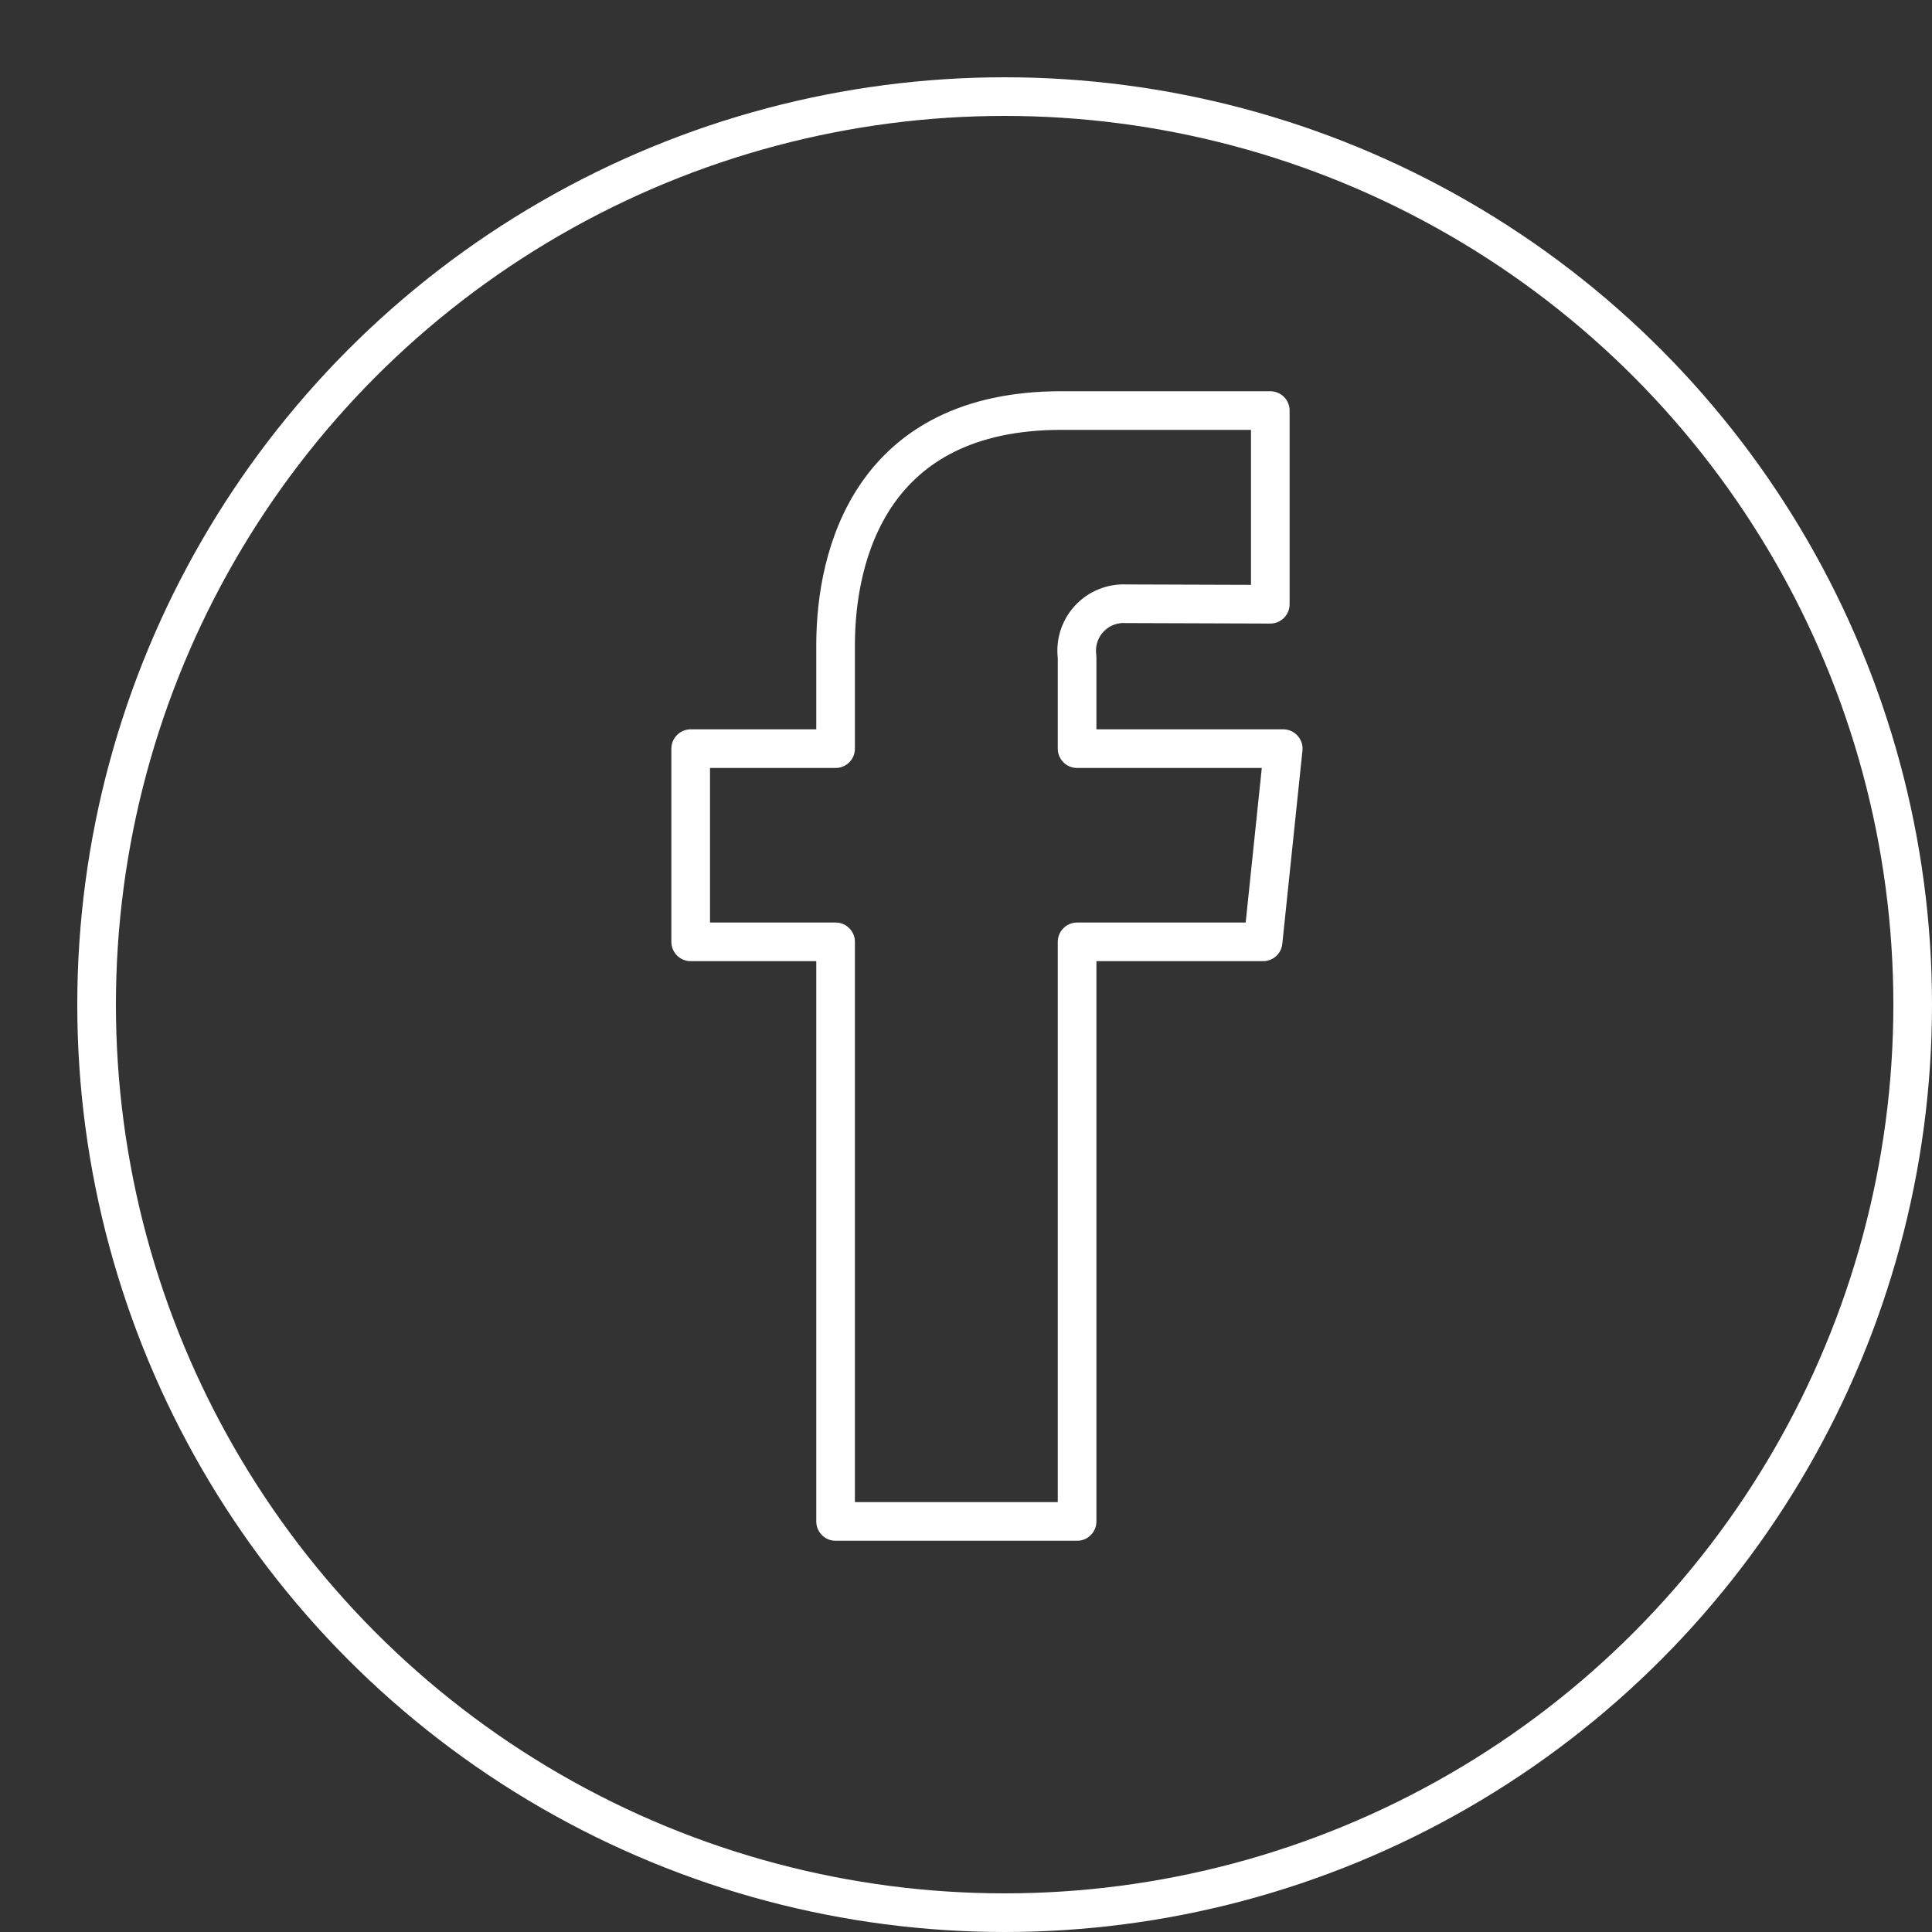
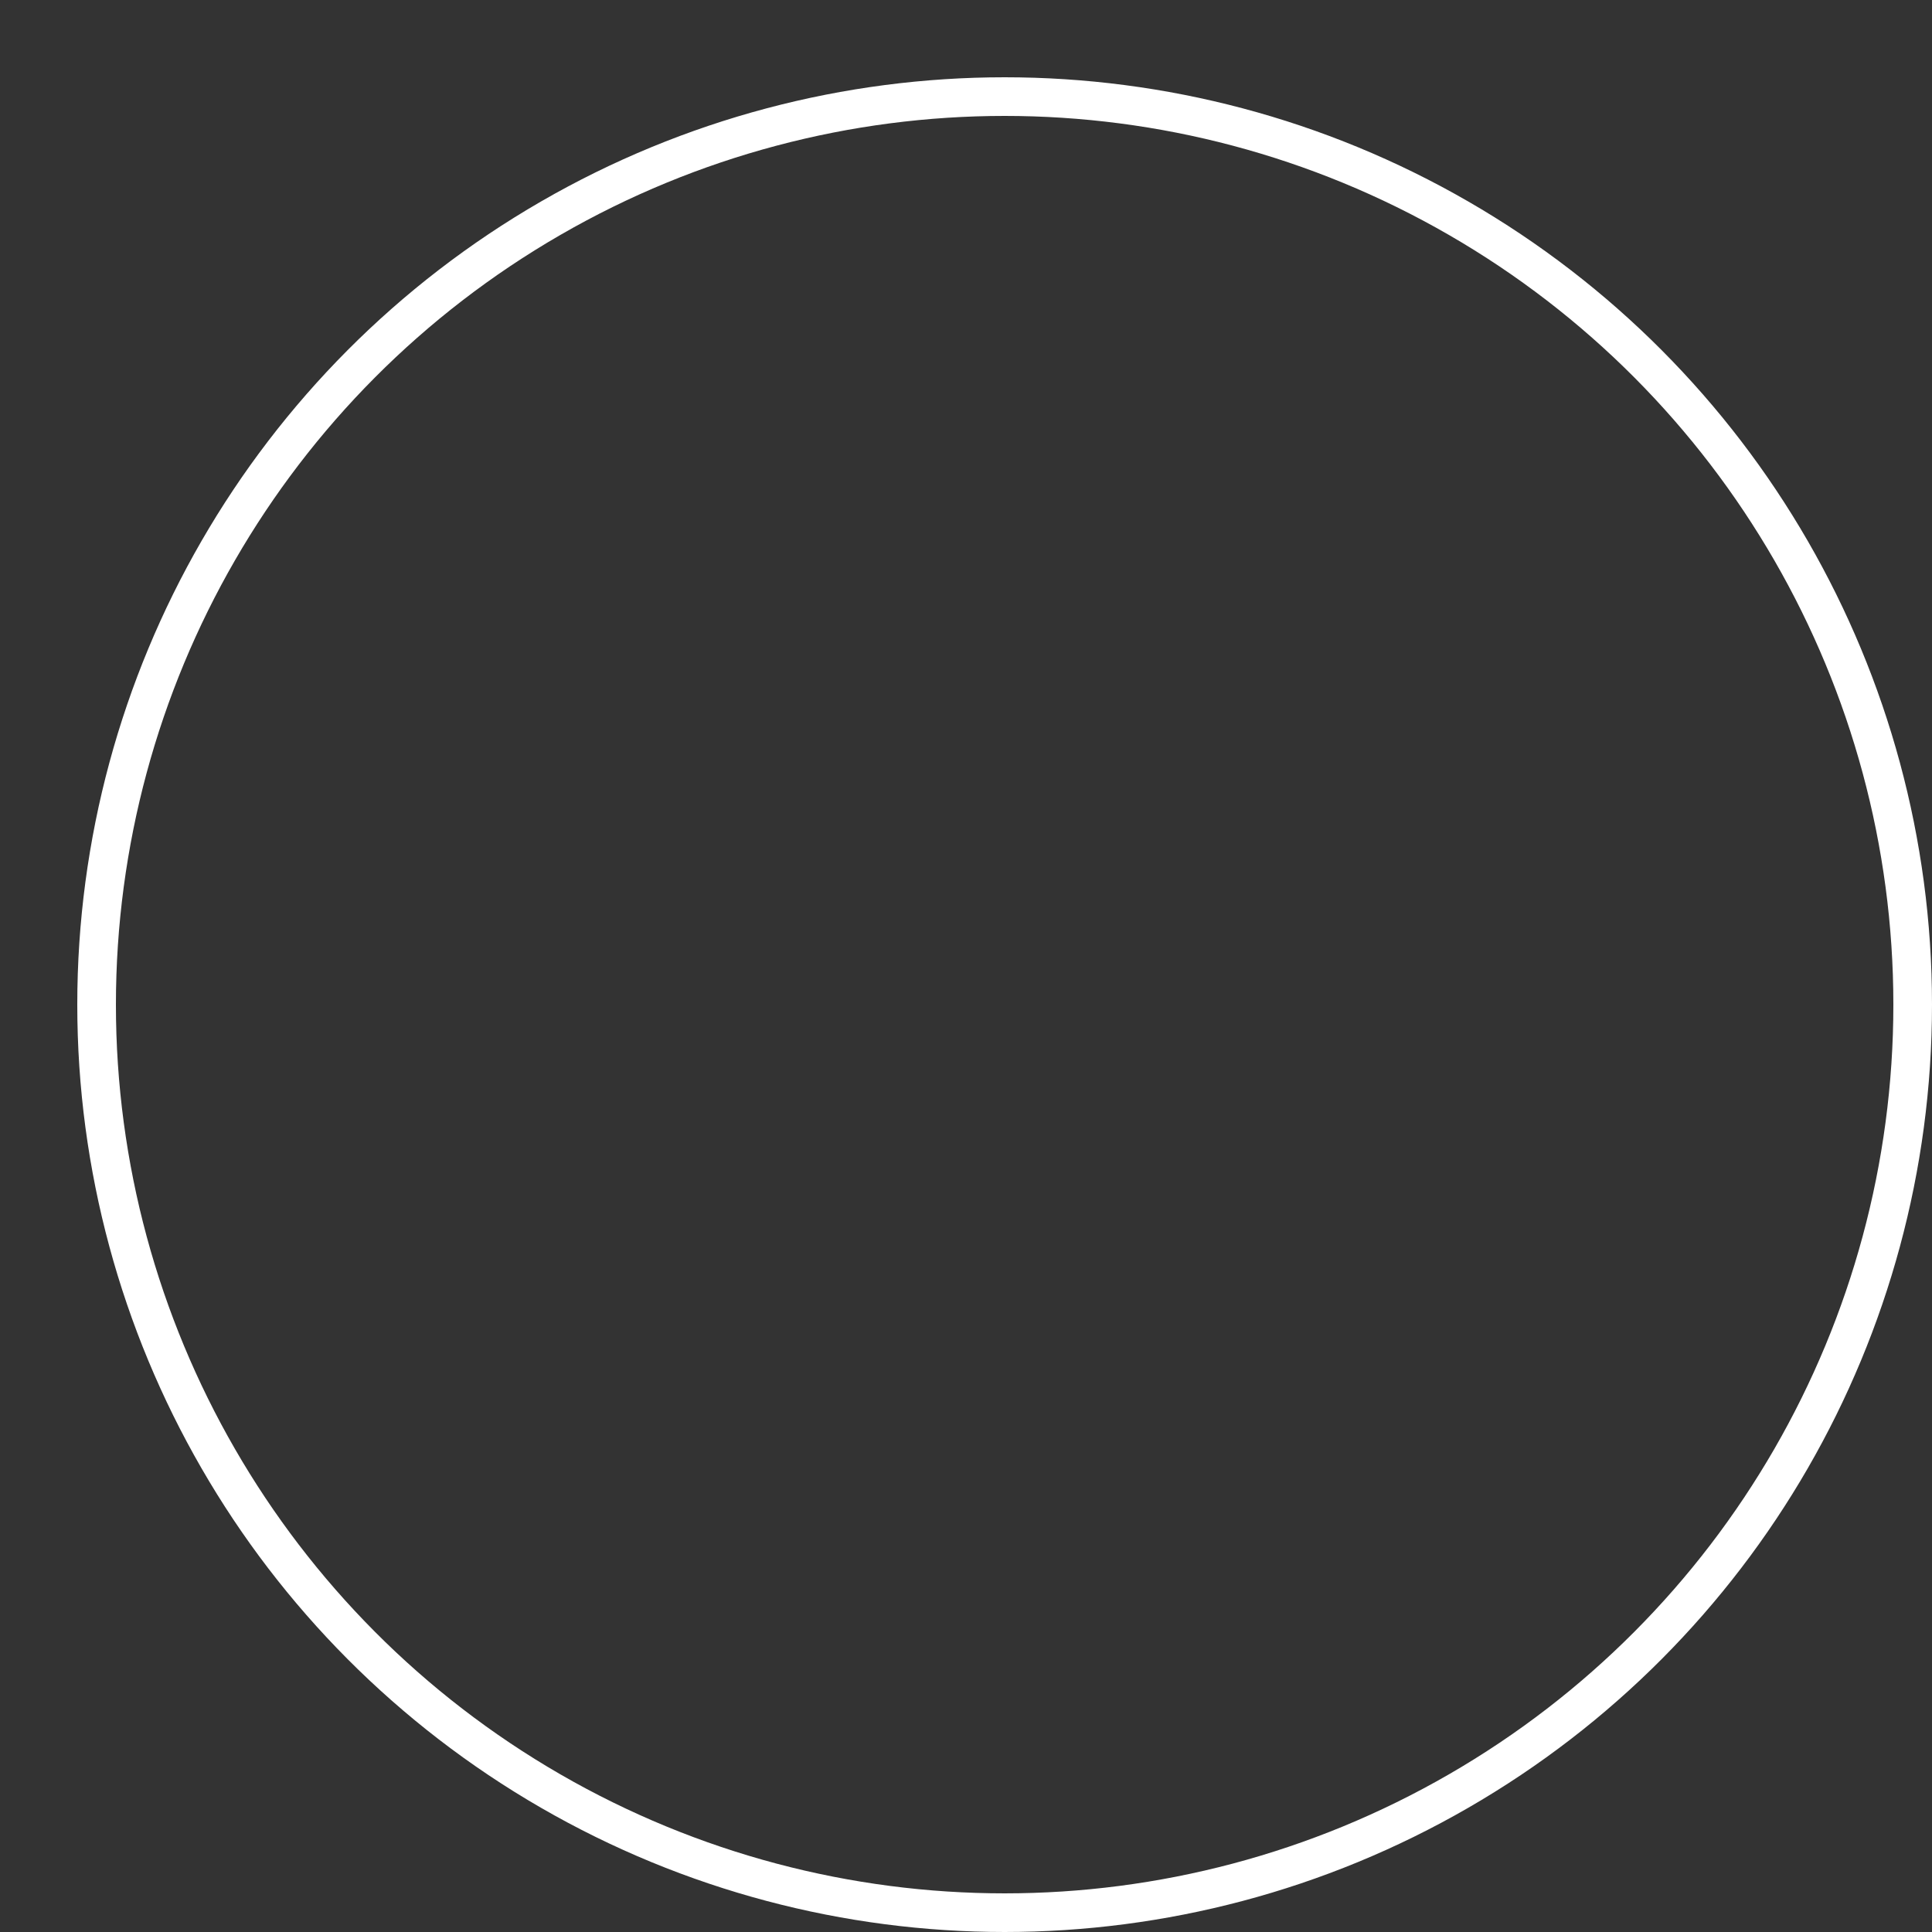
<svg xmlns="http://www.w3.org/2000/svg" width="100" height="100" viewBox="0 0 100 100" fill="none">
  <rect x="0" y="0" width="100" height="100" fill="#333333" stroke="none" />
  <circle cx="52" cy="52" r="47" stroke="white" stroke-width="2" />
-   <path d="M66.42 38.75H55.75V34C55.703 33.647 55.734 33.287 55.841 32.947C55.948 32.607 56.129 32.294 56.37 32.032C56.612 31.769 56.908 31.563 57.238 31.428C57.568 31.293 57.924 31.232 58.28 31.25C59.325 31.25 65.75 31.275 65.75 31.275V21.25H54.928C45.11 21.25 43.25 28.685 43.25 33.388V38.75H35.75V48.75H43.25V78.75H55.75V48.75H65.377L66.42 38.75Z" stroke="white" stroke-width="2" stroke-linecap="round" stroke-linejoin="round" />
</svg>